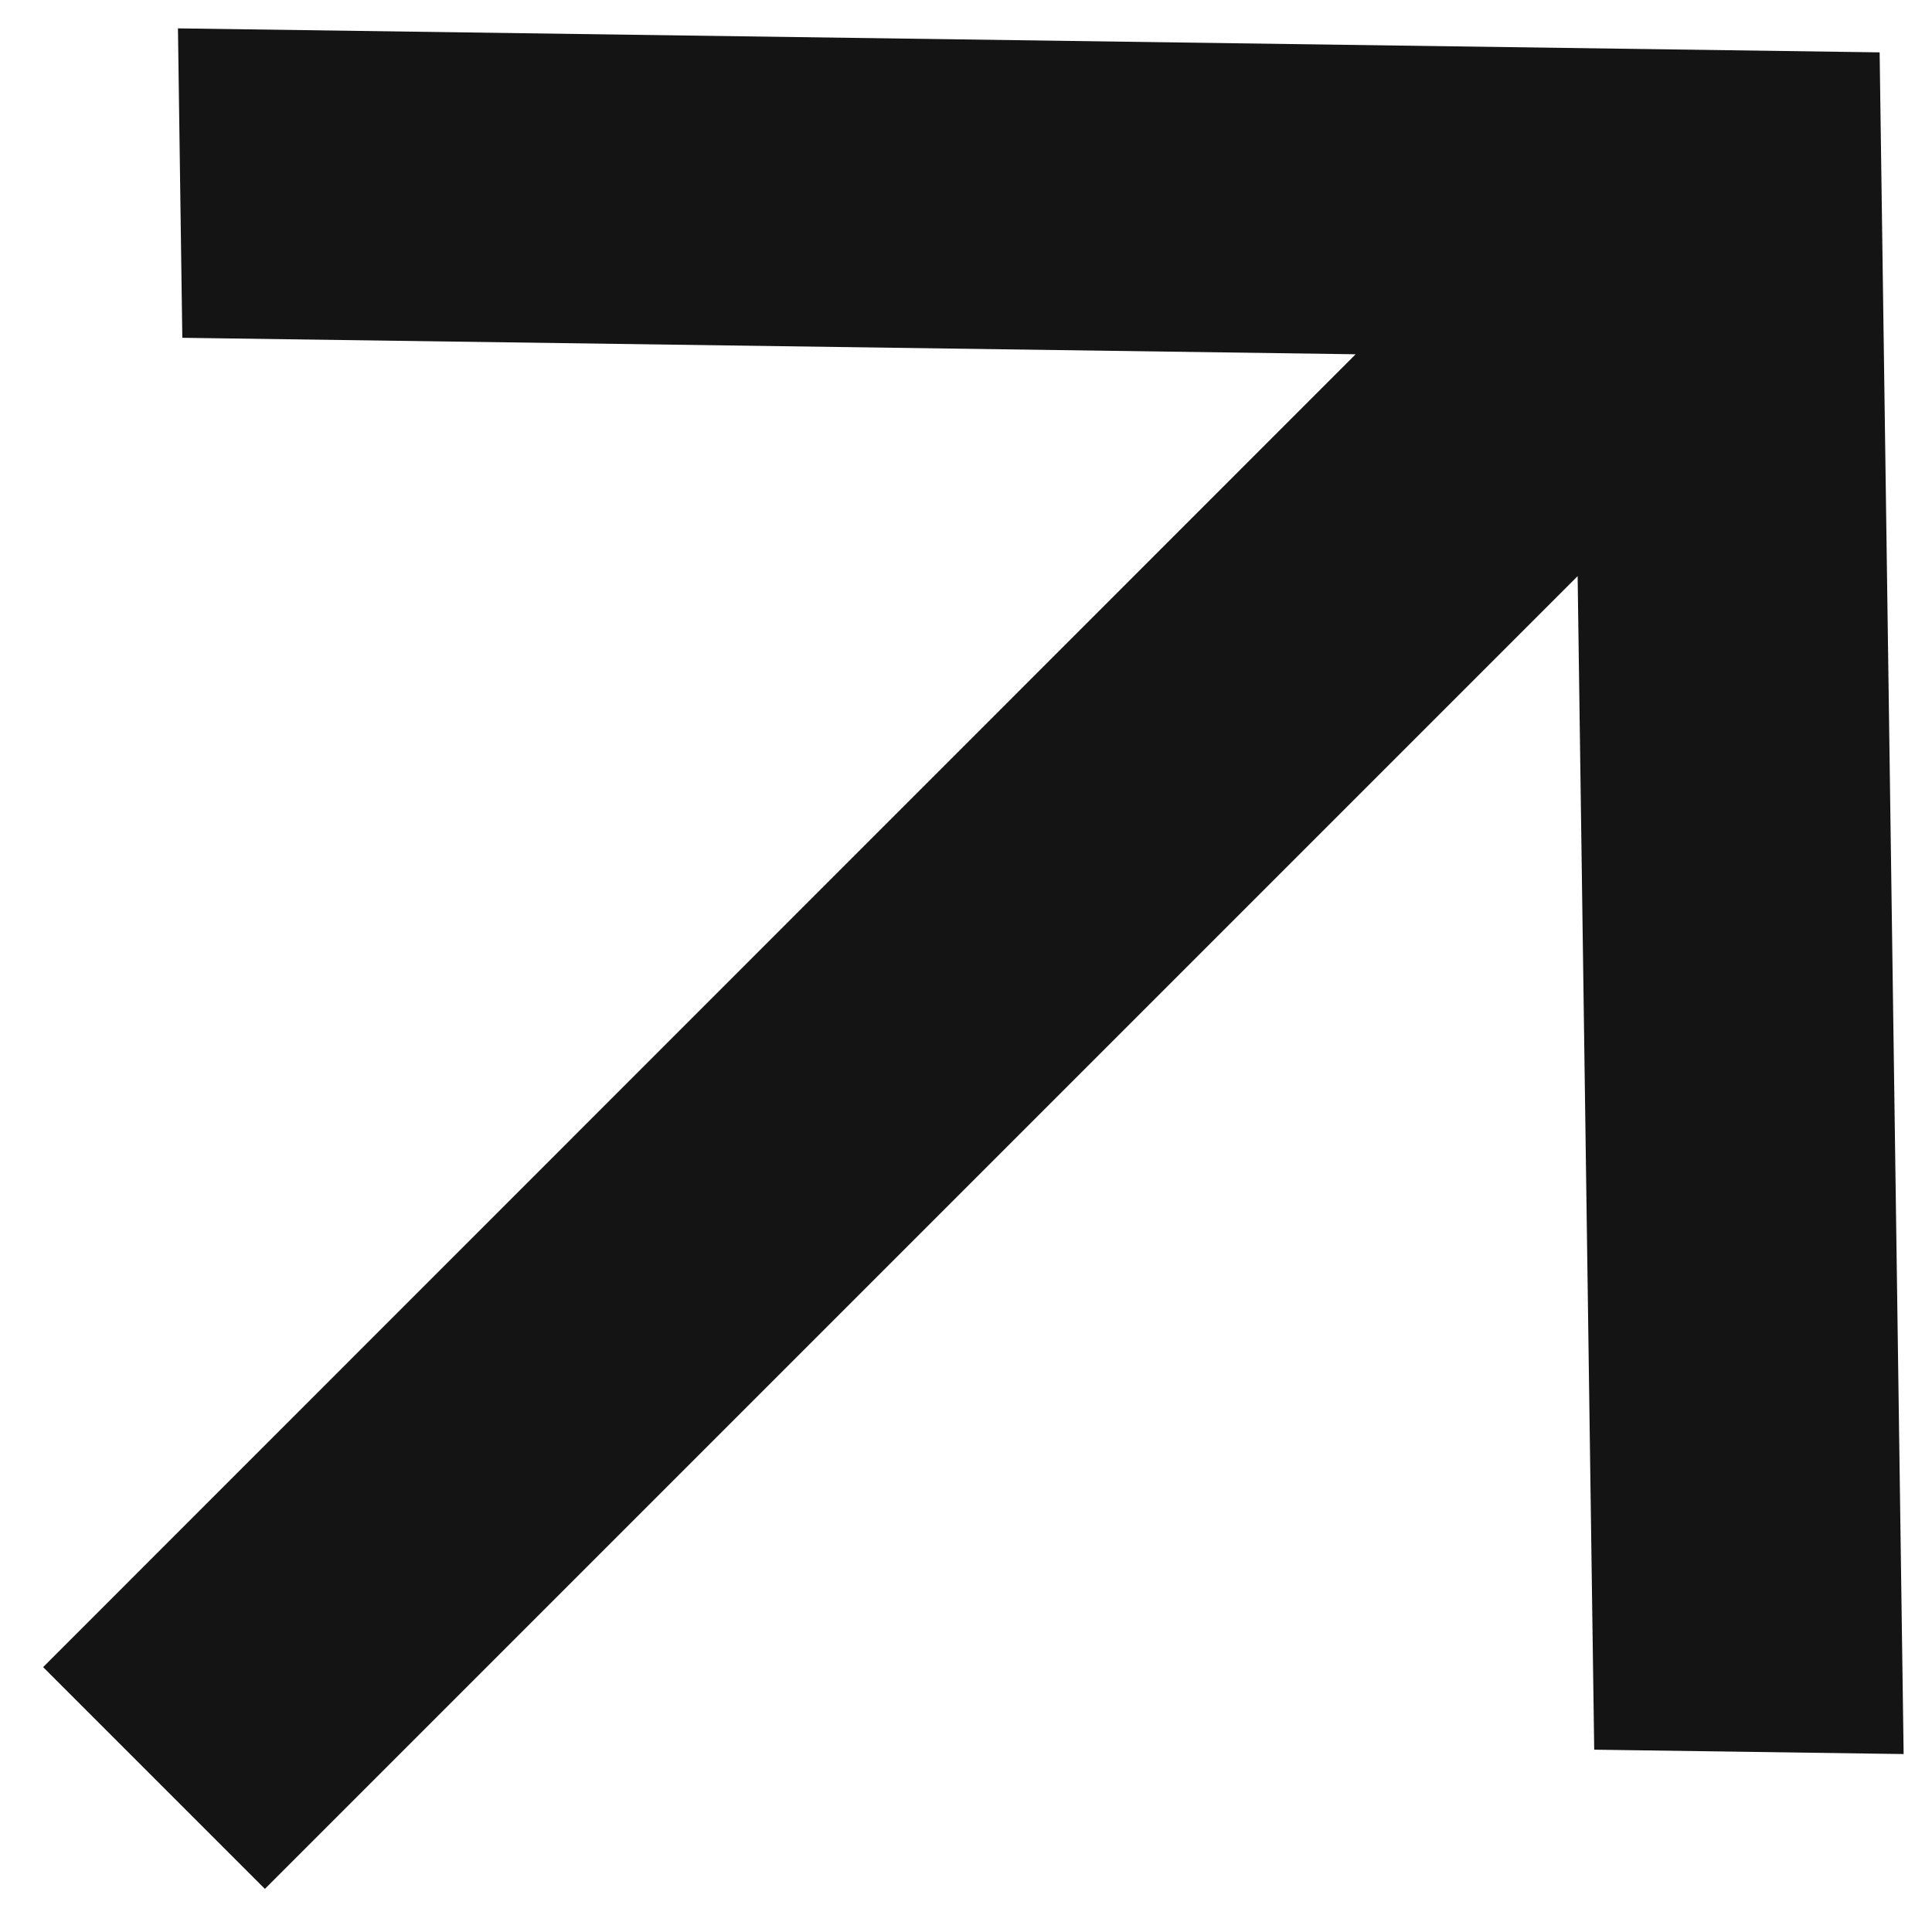
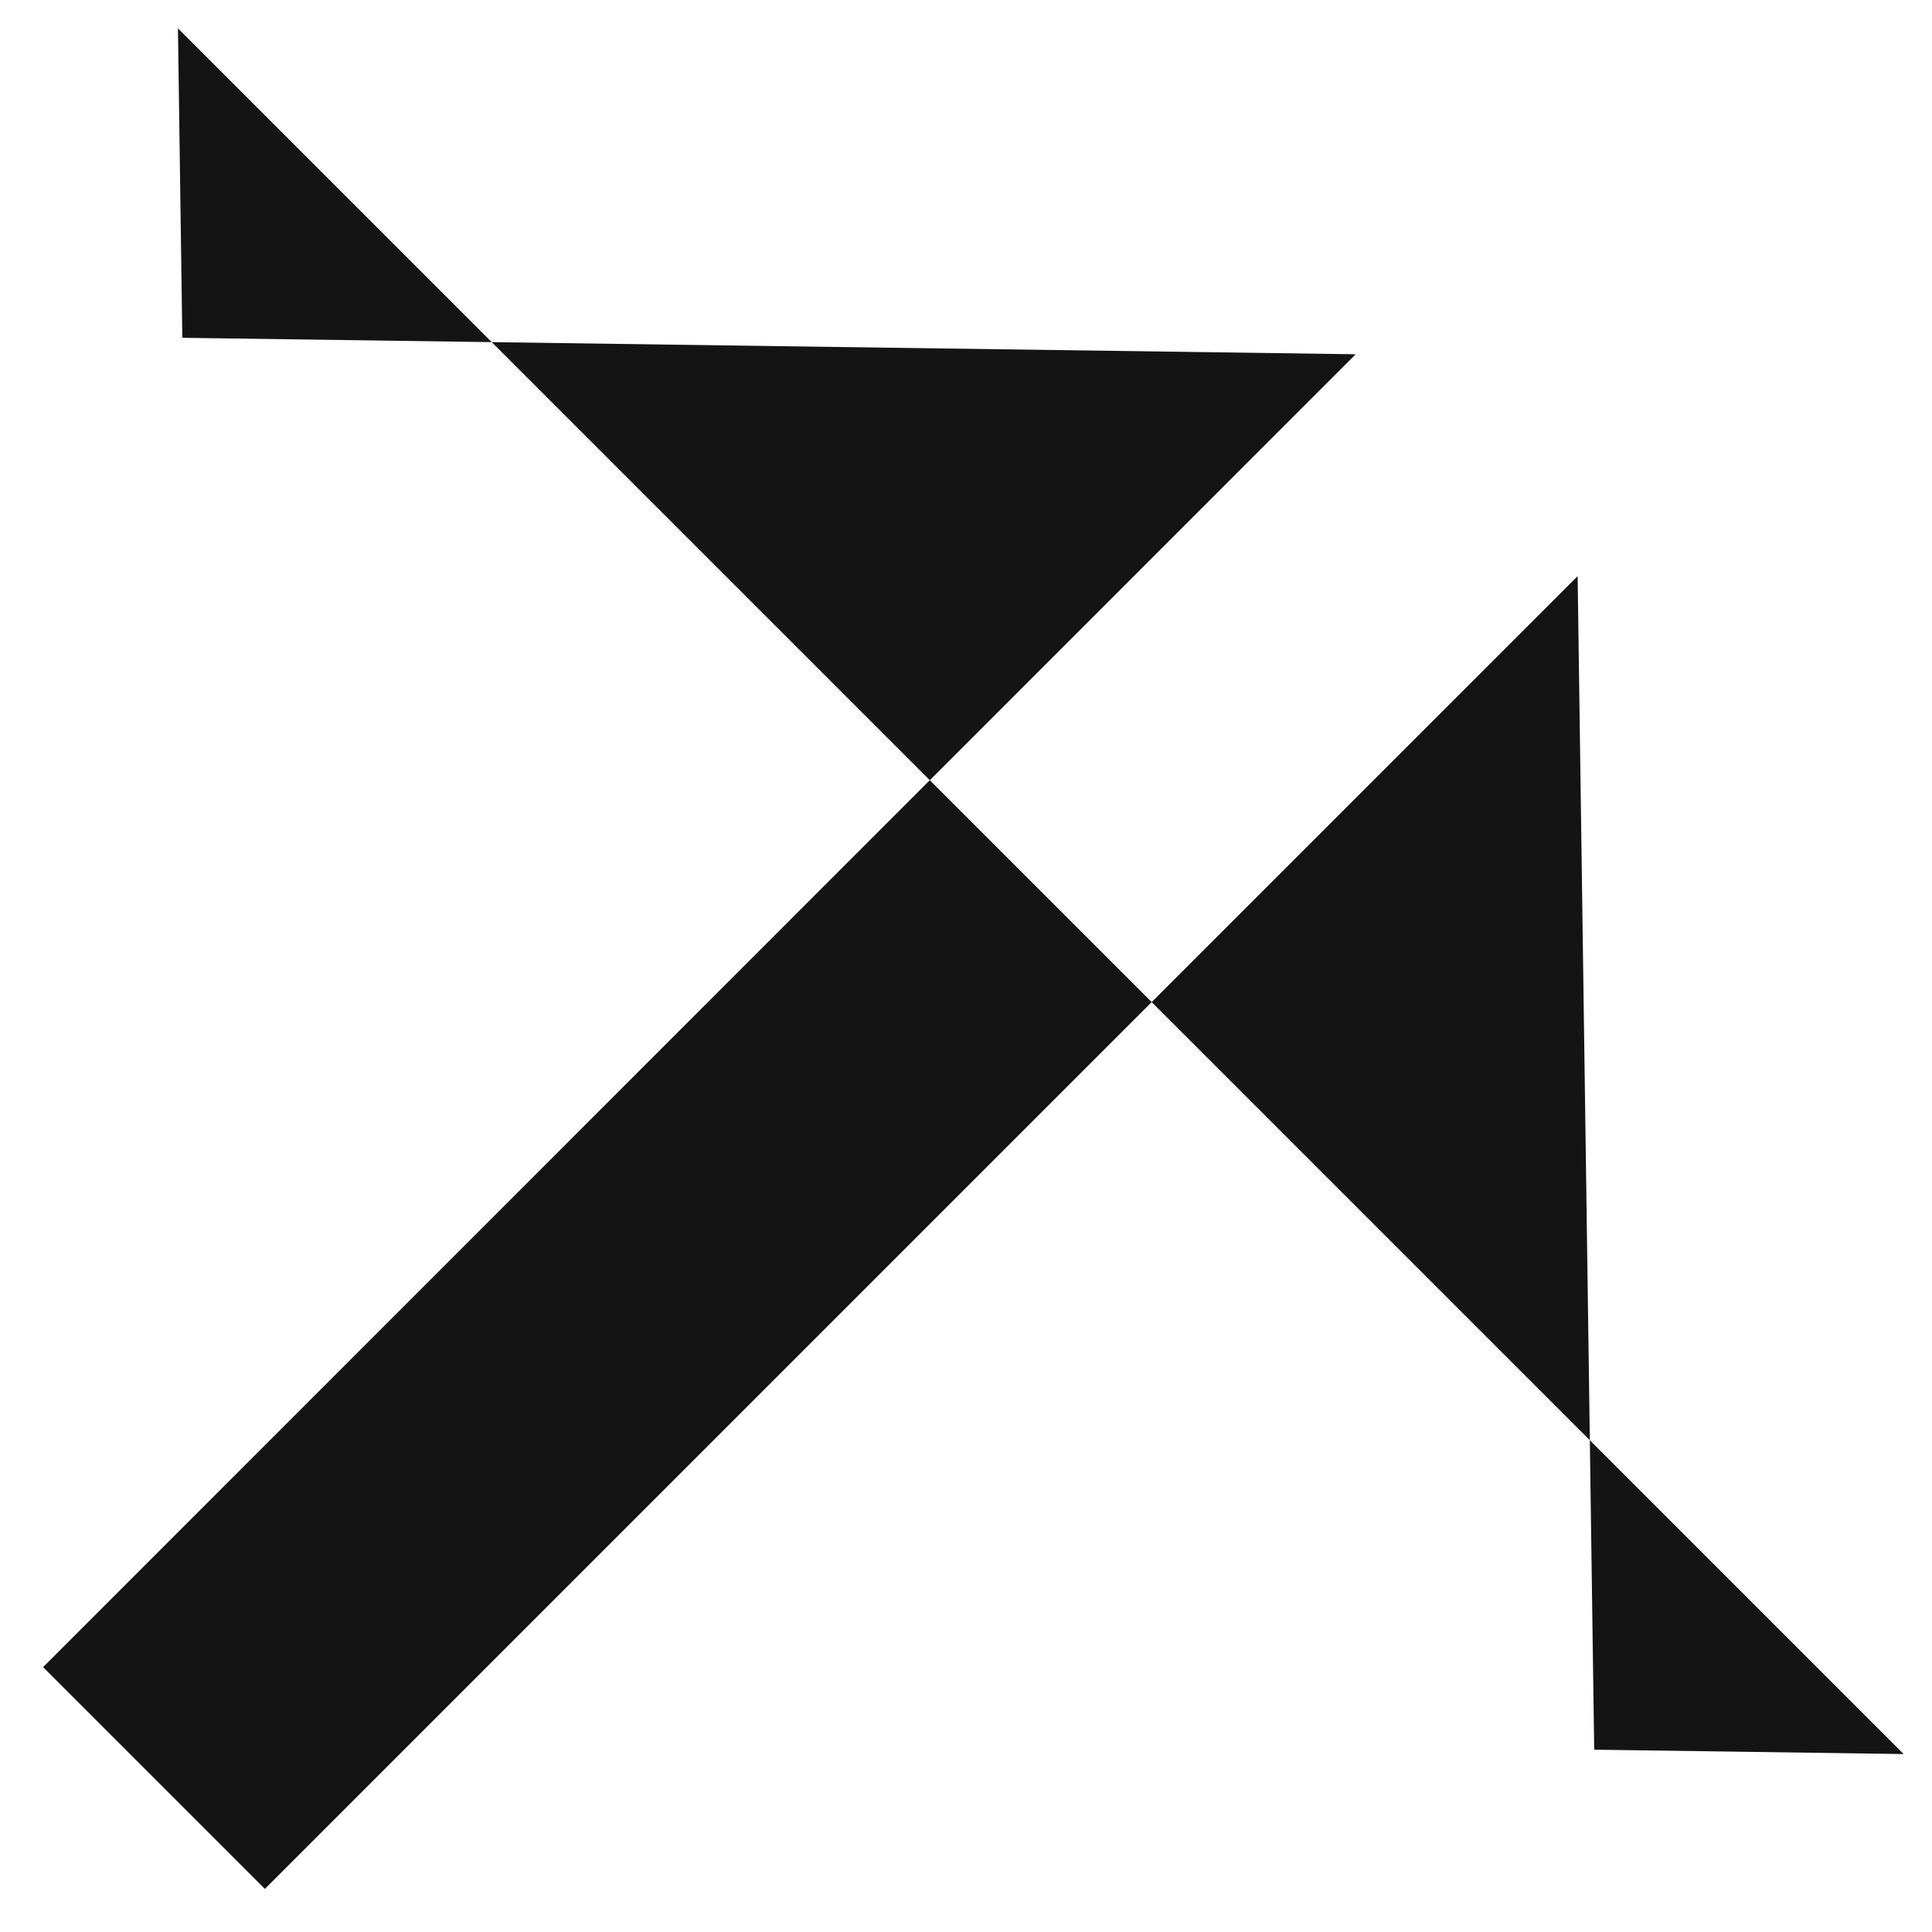
<svg xmlns="http://www.w3.org/2000/svg" width="19" height="19" viewBox="0 0 19 19" fill="none">
-   <path d="M15.515 5.666L2.605 18.576L0.424 16.395L13.332 3.484L1.793 3.322L1.75 0.279L18.485 0.515L18.721 17.25L15.678 17.207L15.515 5.666Z" fill="#141414" />
+   <path d="M15.515 5.666L2.605 18.576L0.424 16.395L13.332 3.484L1.793 3.322L1.75 0.279L18.721 17.25L15.678 17.207L15.515 5.666Z" fill="#141414" />
</svg>